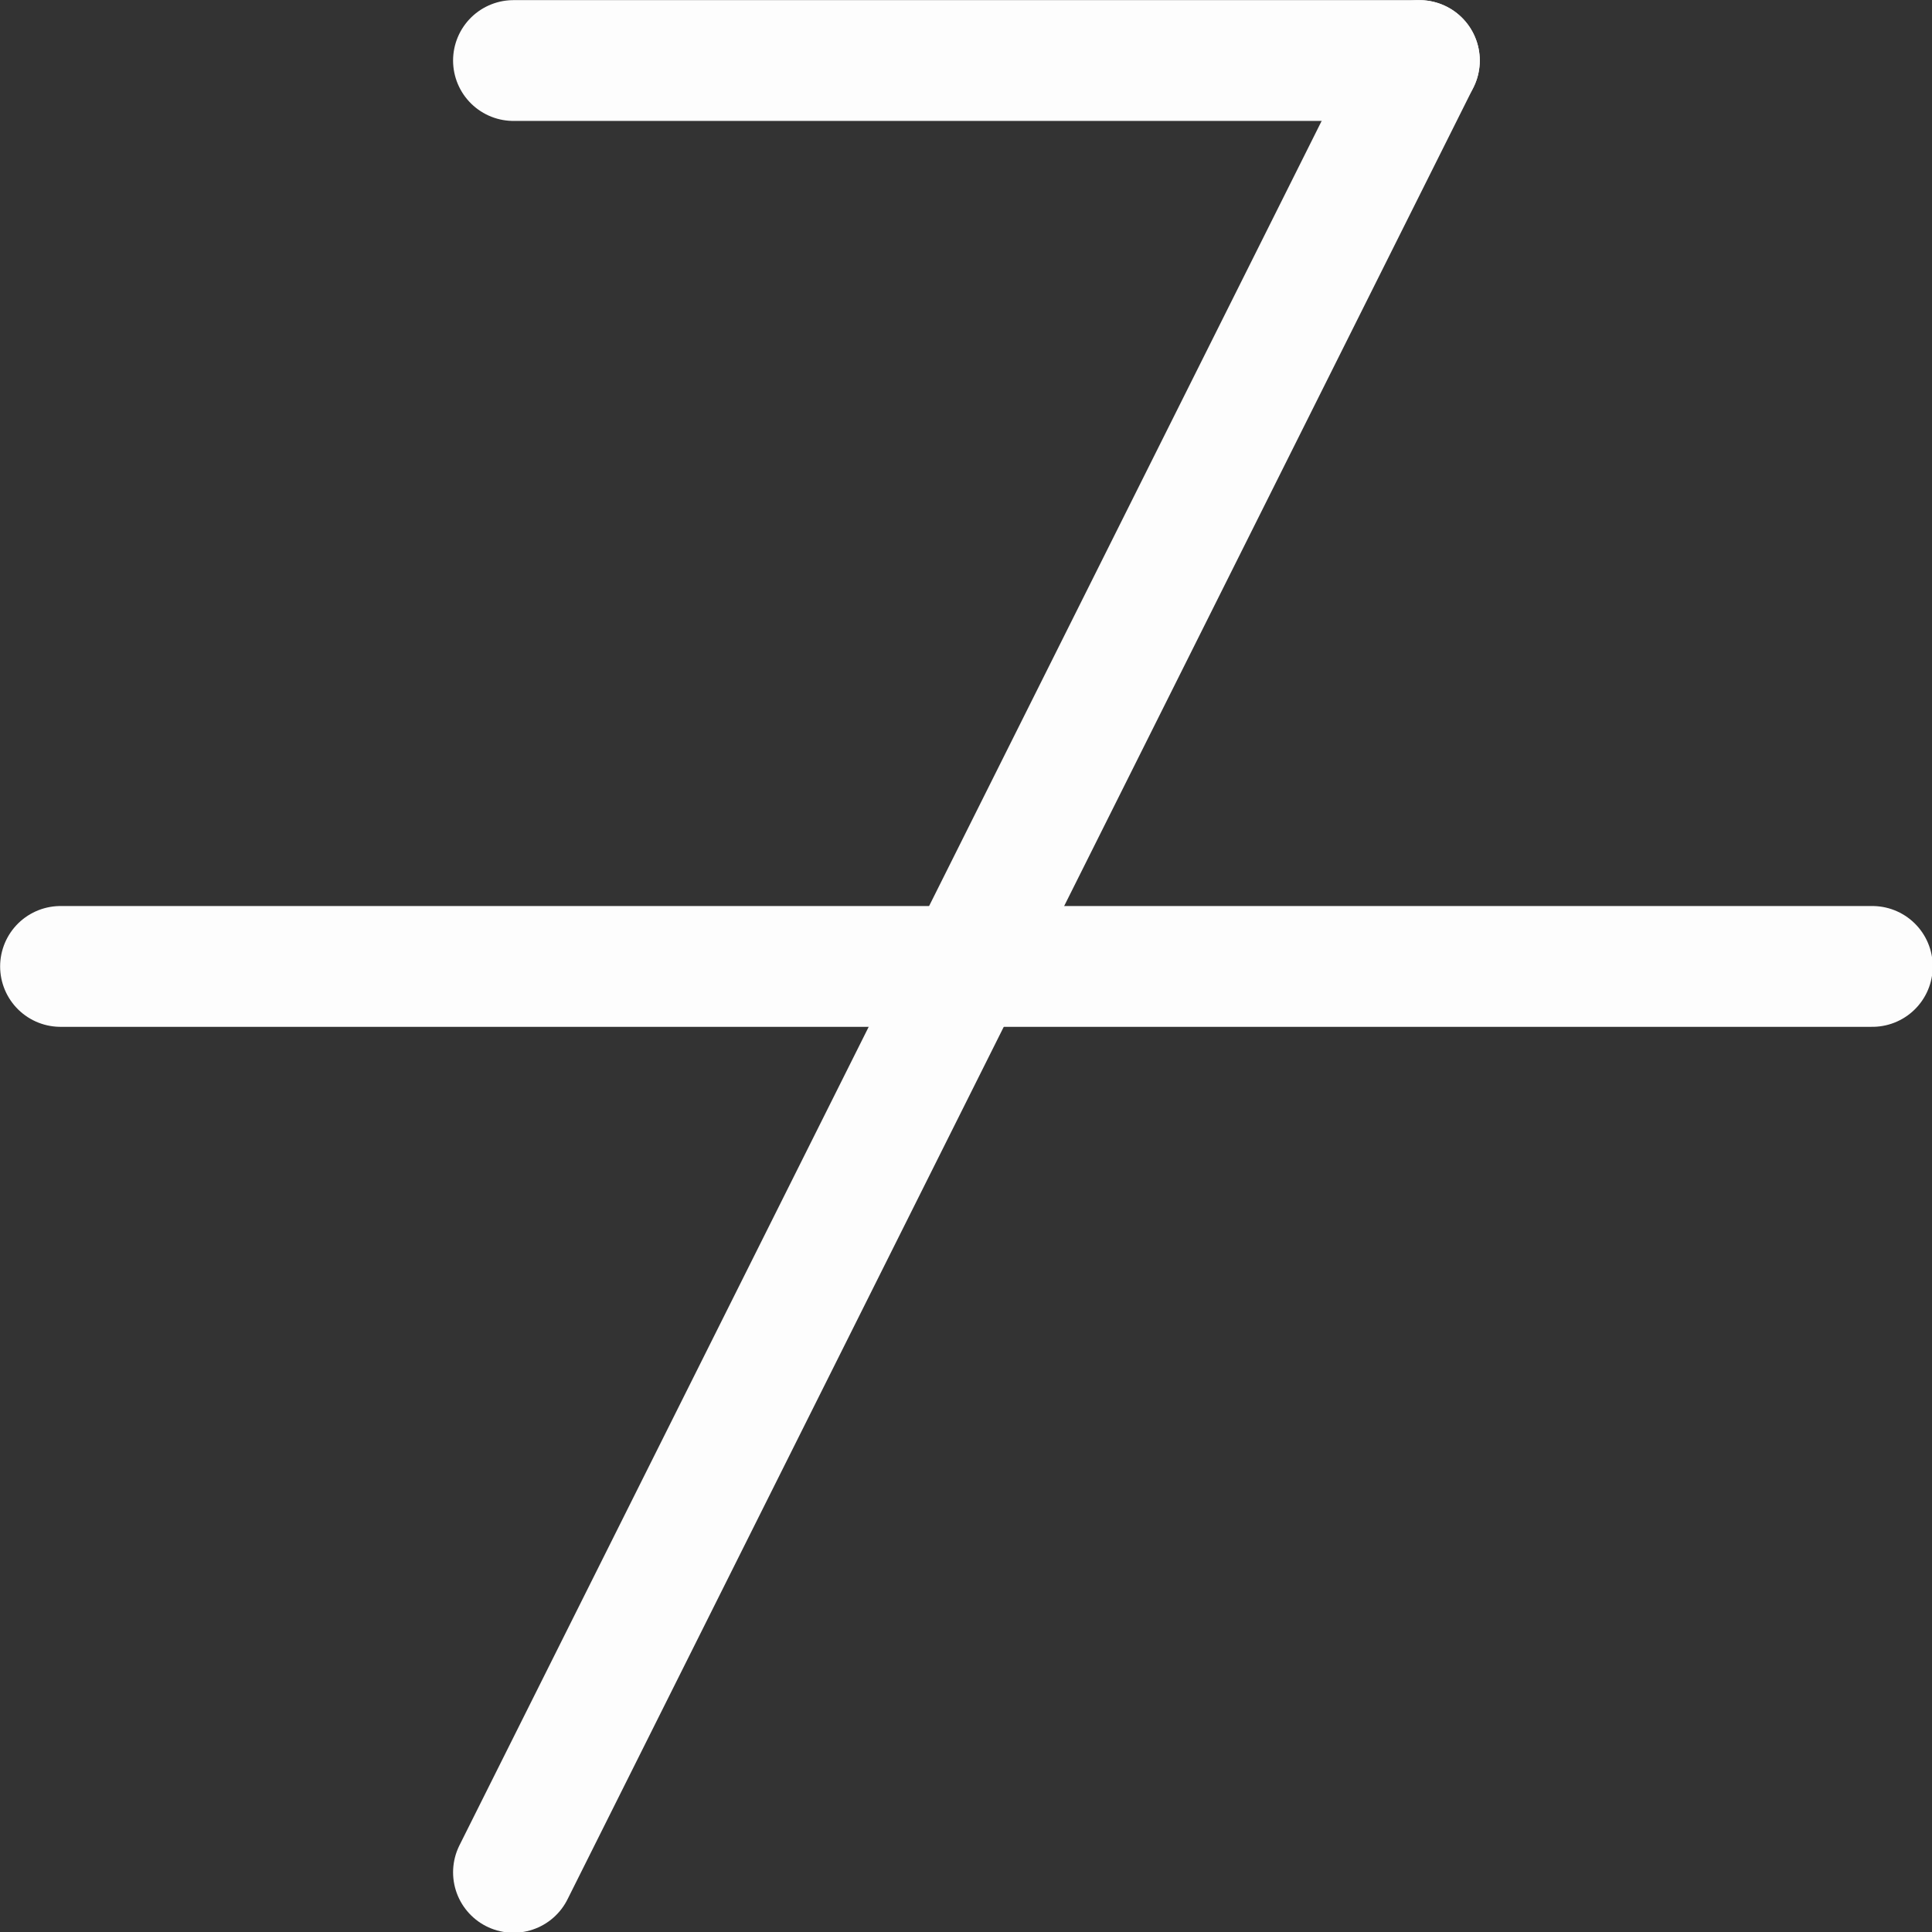
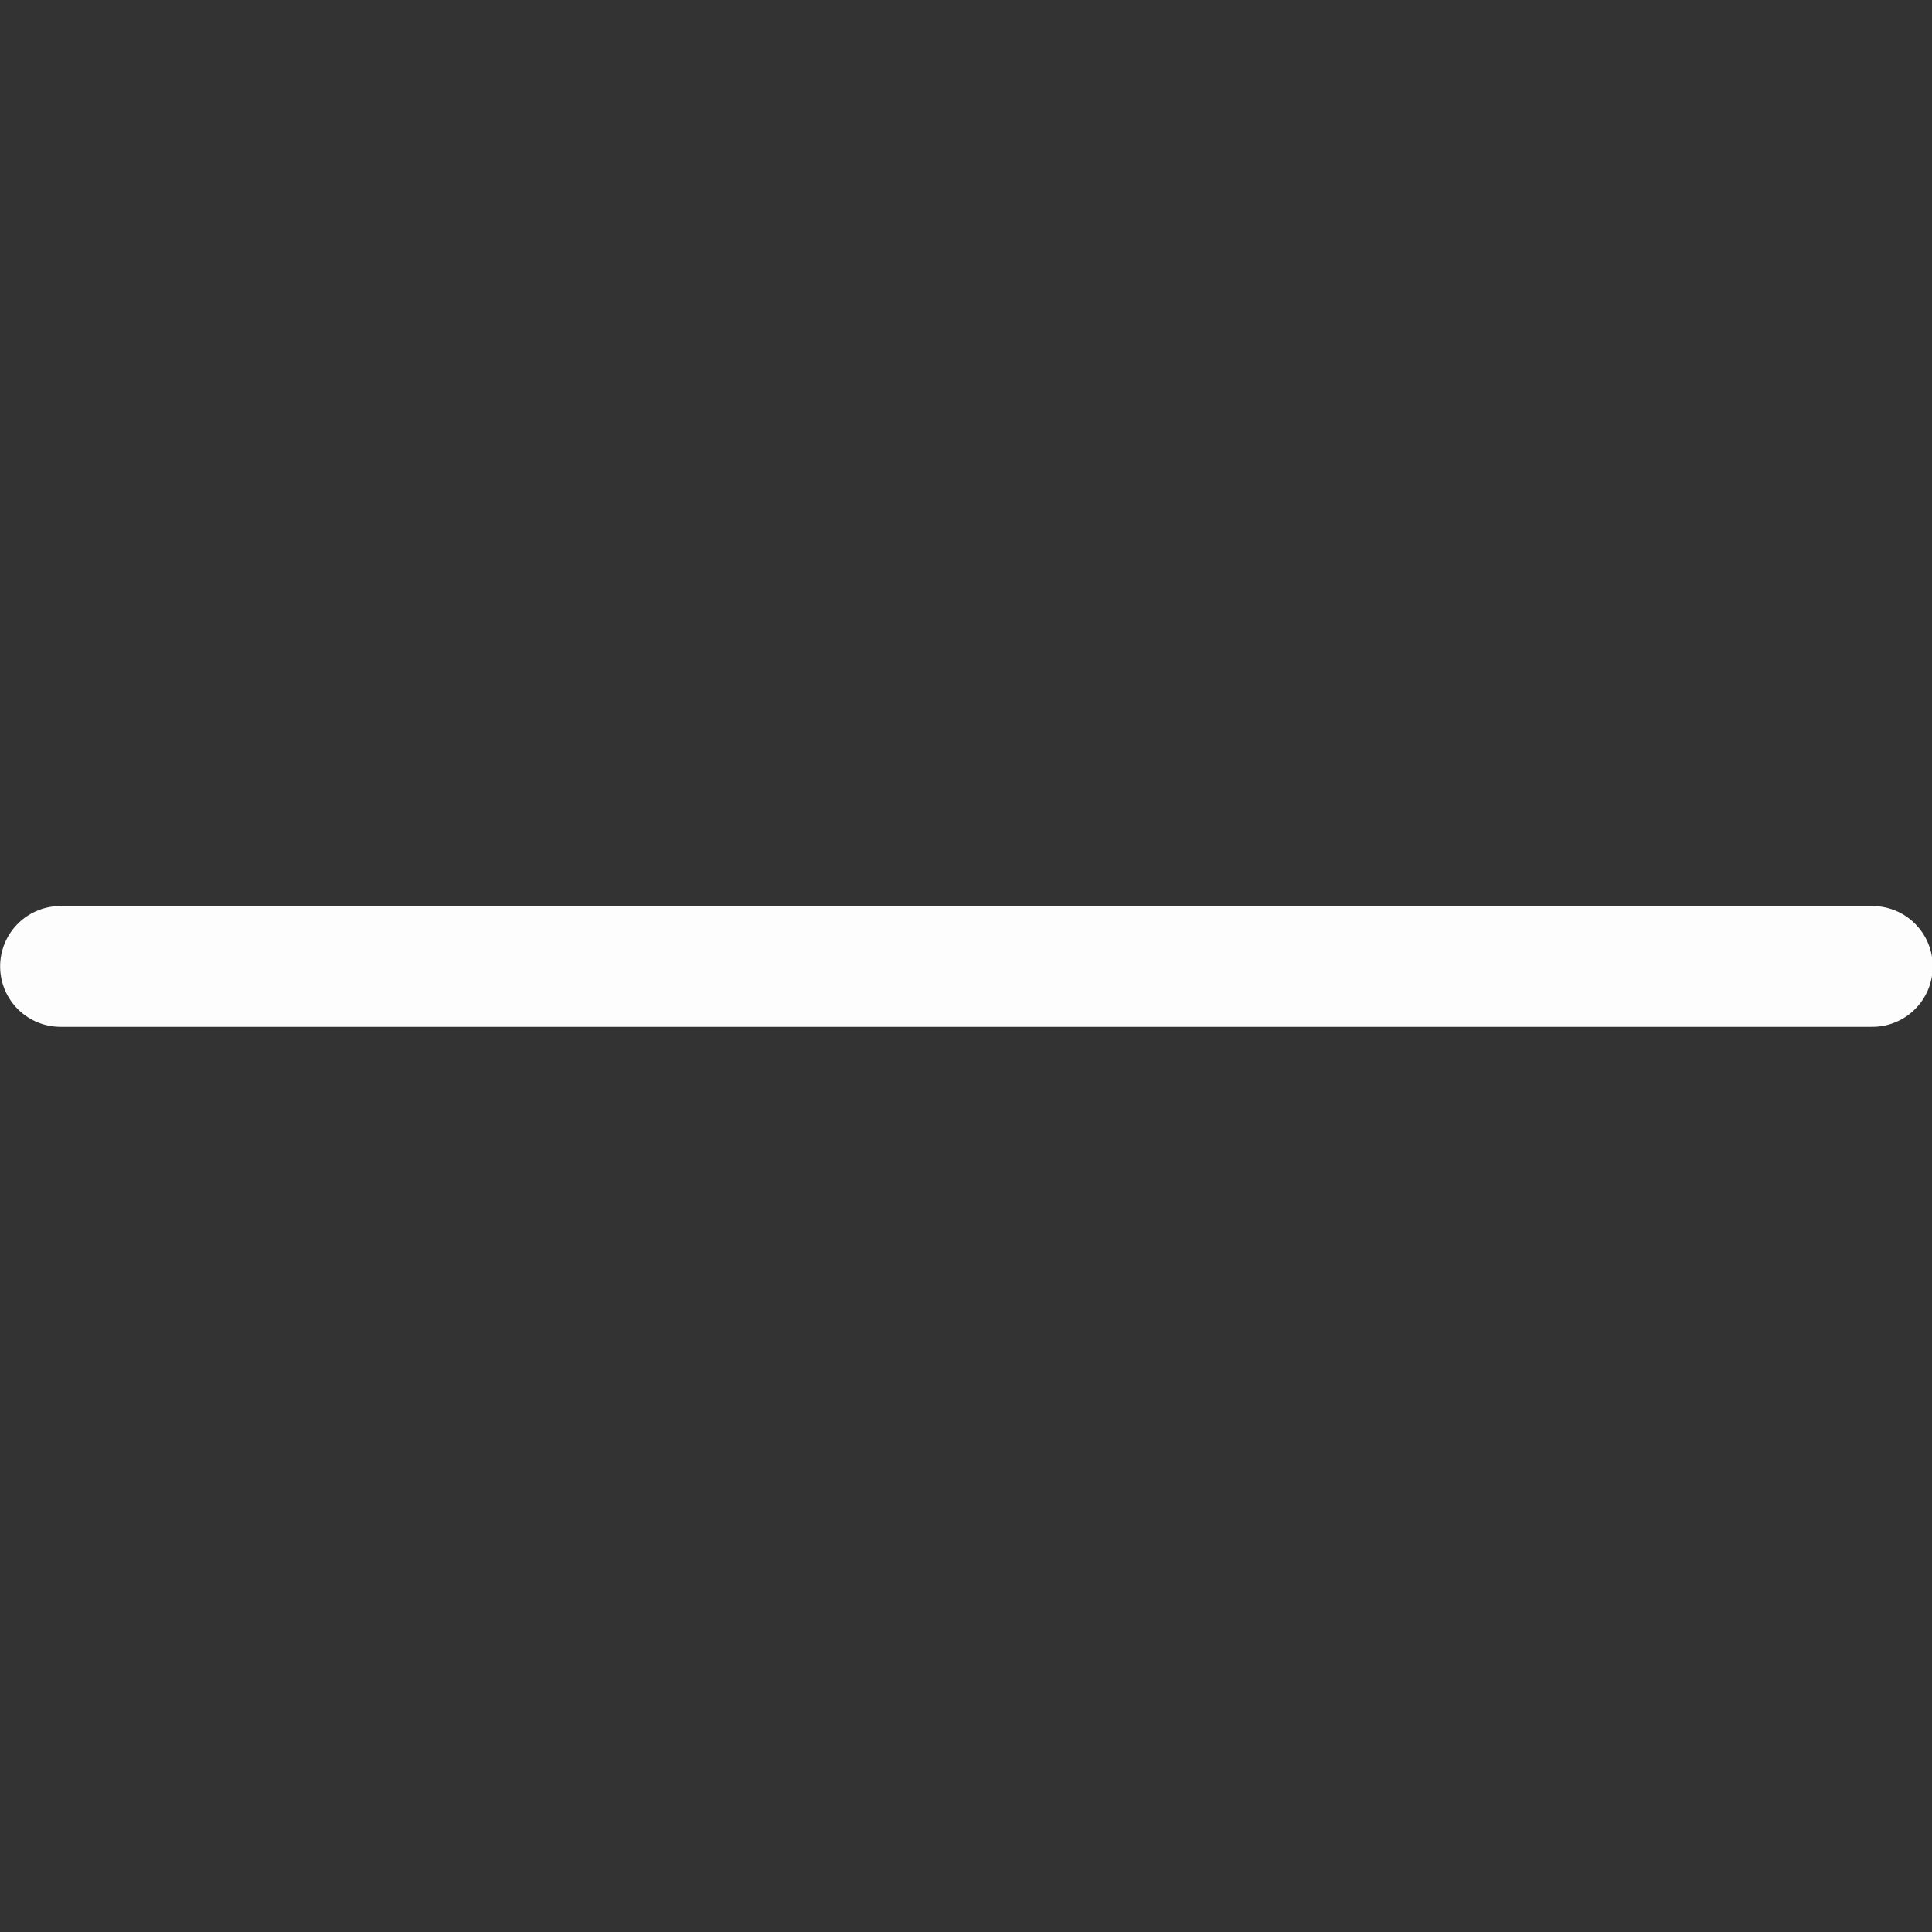
<svg xmlns="http://www.w3.org/2000/svg" xmlns:ns1="http://www.inkscape.org/namespaces/inkscape" xmlns:ns2="http://sodipodi.sourceforge.net/DTD/sodipodi-0.dtd" width="128" height="128" viewBox="0 0 33.867 33.867" version="1.1" id="svg5781" ns1:version="1.0.1 (3bc2e813f5, 2020-09-07)" ns2:docname="p.svg" ns1:export-filename="/home/yann/Documents/khaganat/depots_git/khanat_alphabets/alphabets/casual_horizontal/p.png" ns1:export-xdpi="96" ns1:export-ydpi="96">
  <rect x="0" y="0" width="33.867" height="33.867" fill="#333333" stroke="none" />
  <defs id="defs5775" />
  <ns2:namedview id="base" pagecolor="#000000" bordercolor="#666666" borderopacity="1.0" ns1:pageopacity="0" ns1:pageshadow="2" ns1:zoom="1.979899" ns1:cx="-52.410604" ns1:cy="129.91345" ns1:document-units="px" ns1:current-layer="g7132" ns1:document-rotation="0" showgrid="false" units="px" showguides="true" ns1:guide-bbox="true" ns1:window-width="1920" ns1:window-height="1061" ns1:window-x="1920" ns1:window-y="0" ns1:window-maximized="1" ns1:snap-center="true">
    <ns2:guide position="16.933,33.867" orientation="-1,0" id="guide10248" ns1:label="Base" ns1:locked="true" ns1:color="rgb(0,0,255)" />
    <ns2:guide position="0,16.933" orientation="0,1" id="guide10250" ns1:label="" ns1:locked="true" ns1:color="rgb(0,0,255)" />
    <ns2:guide position="1.058,33.867" orientation="-1,0" id="guide10263" ns1:label="" ns1:locked="true" ns1:color="rgb(0,0,255)" />
    <ns2:guide position="32.808,33.867" orientation="-1,0" id="guide10265" ns1:label="" ns1:locked="true" ns1:color="rgb(0,0,255)" />
    <ns2:guide position="0,32.808" orientation="0,1" id="guide10267" ns1:label="" ns1:locked="true" ns1:color="rgb(0,0,255)" />
    <ns2:guide position="0,1.058" orientation="0,1" id="guide10269" ns1:label="" ns1:locked="true" ns1:color="rgb(0,0,255)" />
  </ns2:namedview>
  <g ns1:label="Calque 1" ns1:groupmode="layer" id="layer1">
    <g id="g7132" transform="matrix(0.794,0,0,0.794,-6.879,-6.879)" style="font-variation-settings:normal;opacity:1;vector-effect:none;fill:none;fill-opacity:1;stroke:#fdfdfd;stroke-width:2.667;stroke-linecap:round;stroke-linejoin:round;stroke-miterlimit:4;stroke-dasharray:none;stroke-dashoffset:0;stroke-opacity:1;stop-color:#000000;stop-opacity:1">
      <g id="g7289" style="font-variation-settings:normal;opacity:1;vector-effect:none;fill:none;fill-opacity:1;stroke:#fdfdfd;stroke-width:2.667;stroke-linecap:round;stroke-linejoin:round;stroke-miterlimit:4;stroke-dasharray:none;stroke-dashoffset:0;stroke-opacity:1;paint-order:stroke markers fill;stop-color:#000000;stop-opacity:1">
-         <path style="font-variation-settings:normal;opacity:1;vector-effect:none;fill:none;fill-opacity:1;stroke:#fdfdfd;stroke-width:2.667;stroke-linecap:round;stroke-linejoin:round;stroke-miterlimit:4;stroke-dasharray:none;stroke-dashoffset:0;stroke-opacity:1;paint-order:stroke markers fill;stop-color:#000000;stop-opacity:1" d="M 20,10 H 40" id="path7275" />
-         <path style="font-variation-settings:normal;opacity:1;vector-effect:none;fill:none;fill-opacity:1;stroke:#fdfdfd;stroke-width:2.667;stroke-linecap:round;stroke-linejoin:round;stroke-miterlimit:4;stroke-dasharray:none;stroke-dashoffset:0;stroke-opacity:1;paint-order:stroke markers fill;stop-color:#000000;stop-opacity:1" d="M 20,50 40,10" id="path7277" />
        <path style="font-variation-settings:normal;opacity:1;vector-effect:none;fill:none;fill-opacity:1;stroke:#fdfdfd;stroke-width:2.667;stroke-linecap:round;stroke-linejoin:round;stroke-miterlimit:4;stroke-dasharray:none;stroke-dashoffset:0;stroke-opacity:1;paint-order:stroke markers fill;stop-color:#000000;stop-opacity:1" d="M 10,30 H 50" id="path7279" />
      </g>
    </g>
  </g>
</svg>